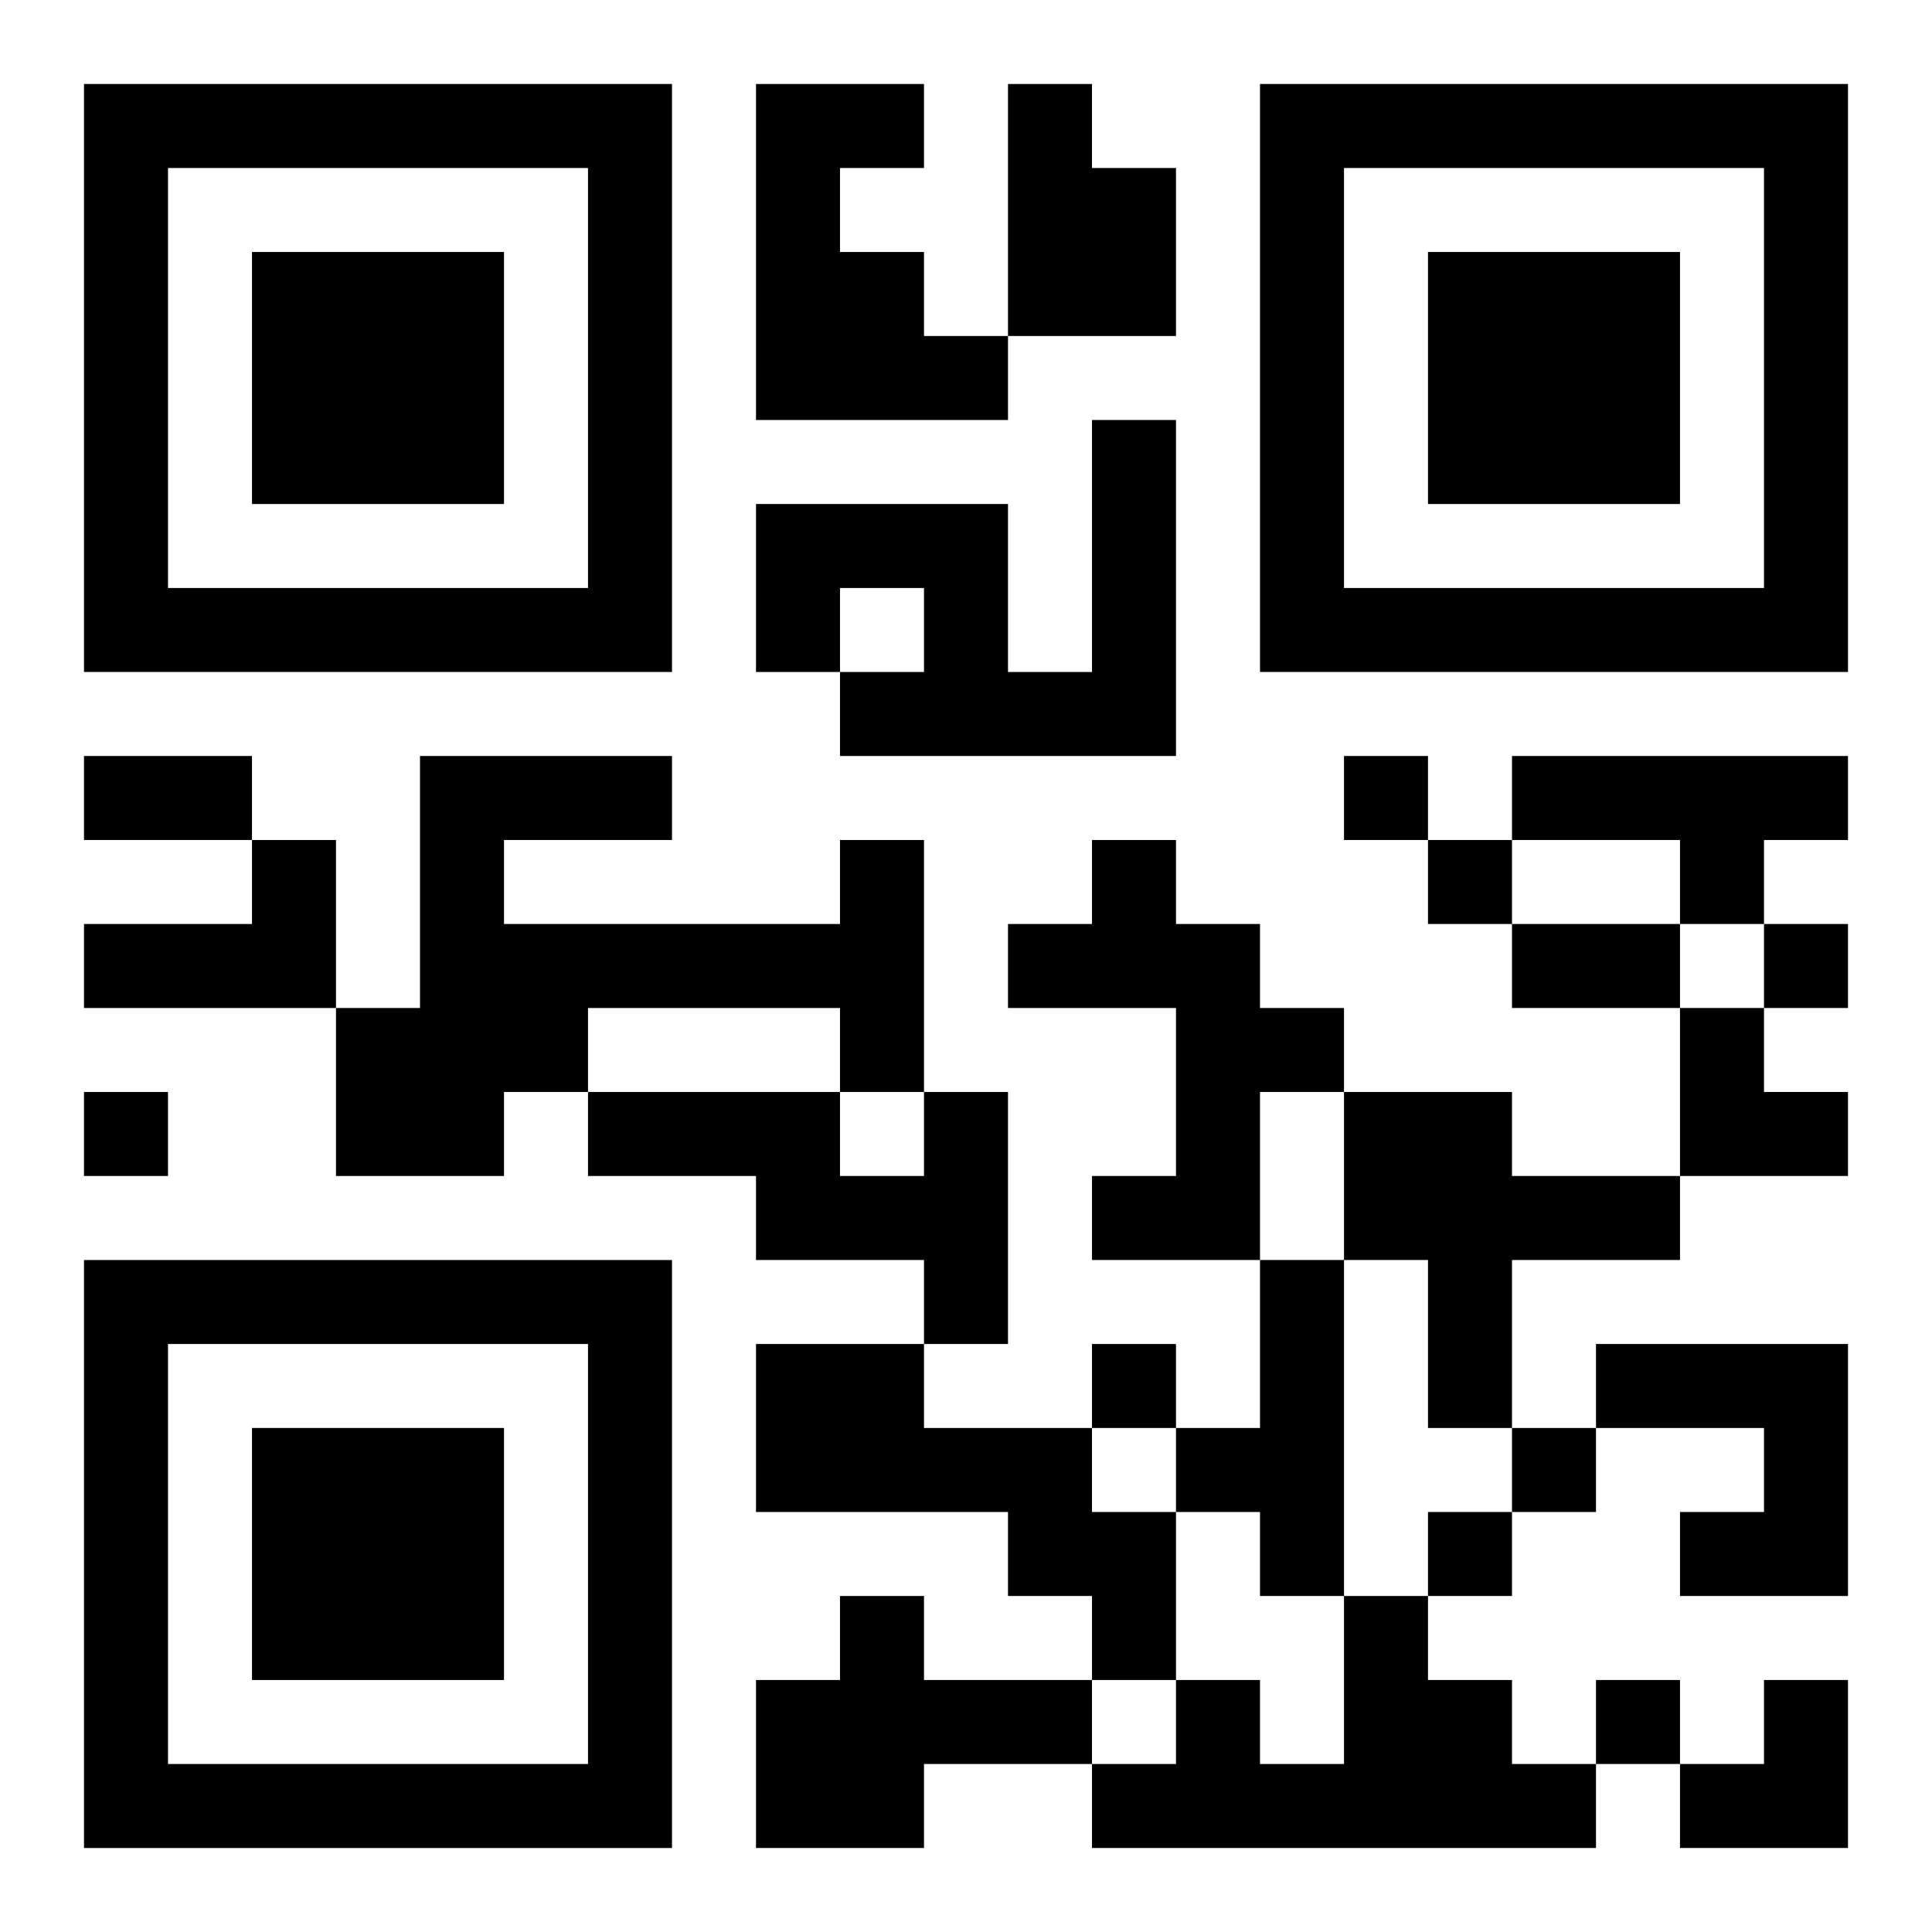
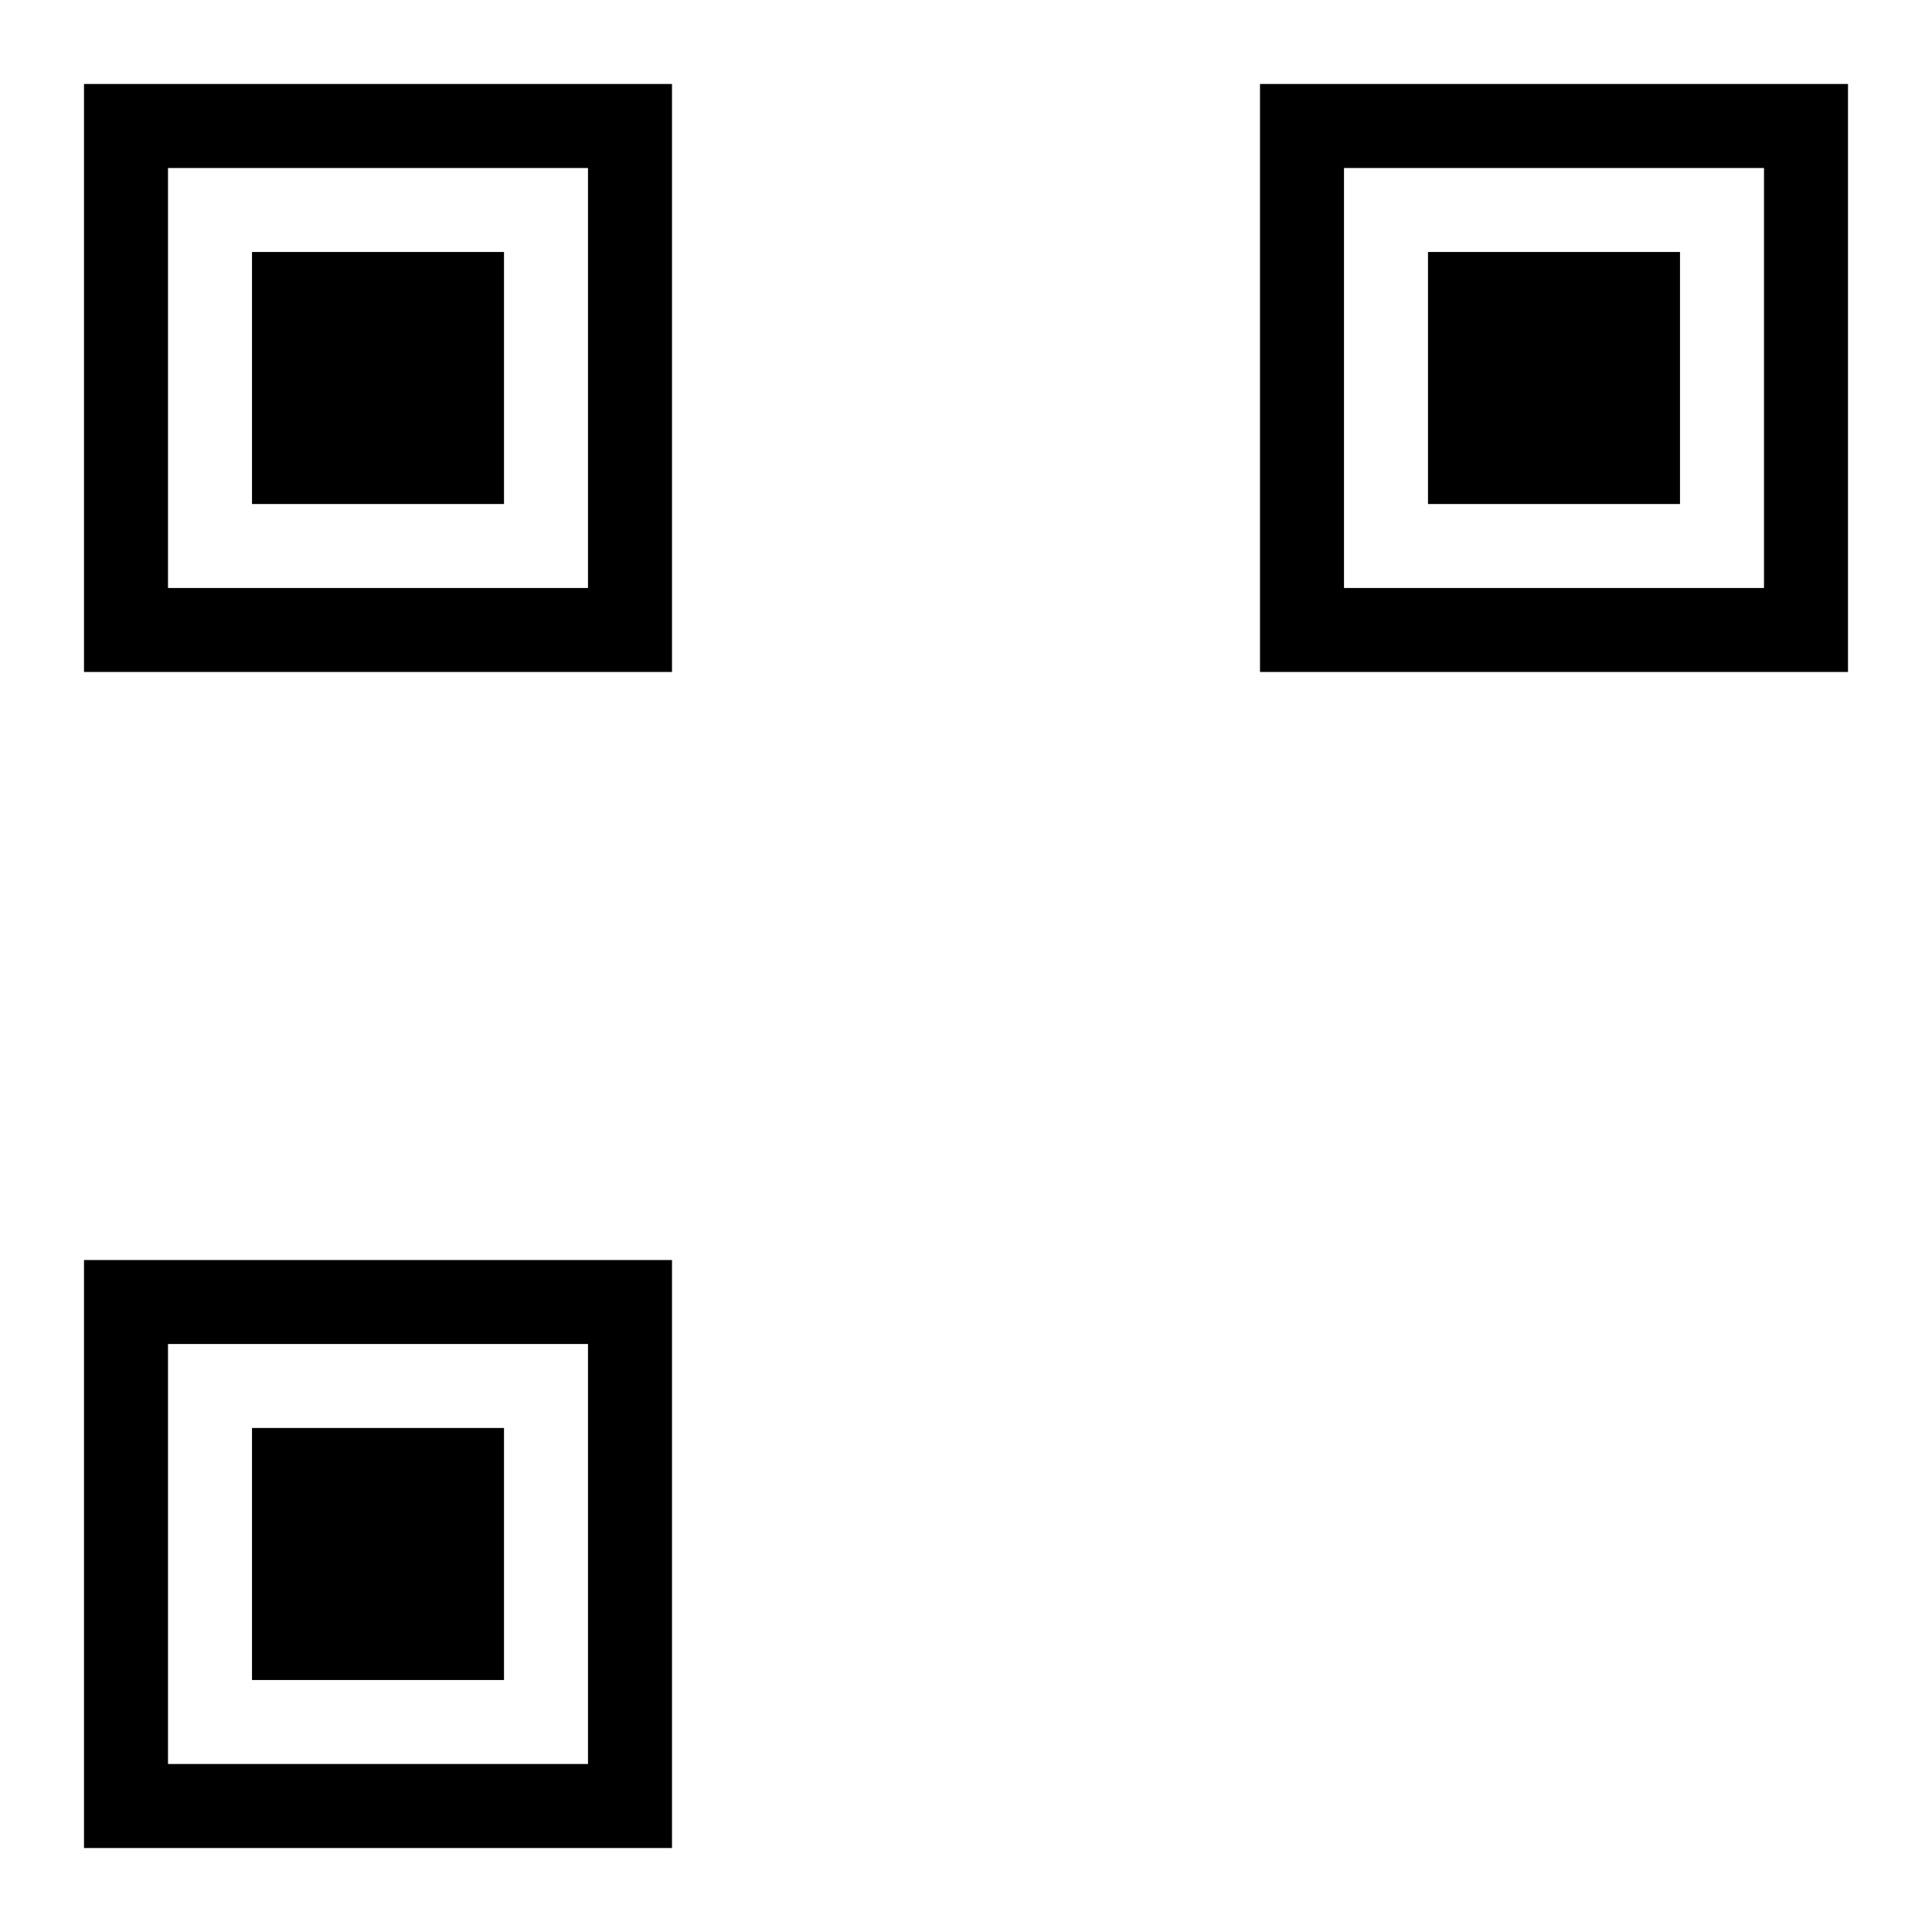
<svg xmlns="http://www.w3.org/2000/svg" xmlns:xlink="http://www.w3.org/1999/xlink" width="250" height="250" baseProfile="full" version="1.1" viewBox="-1 -1 23 23">
  <symbol id="a">
    <path d="m0 7v7h7v-7h-7zm1 1h5v5h-5v-5zm1 1v3h3v-3h-3z" />
  </symbol>
  <use y="-7" xlink:href="#a" />
  <use y="7" xlink:href="#a" />
  <use x="14" y="-7" xlink:href="#a" />
-   <path d="m8 0h2v1h-1v1h1v1h1v1h-3v-4m3 0h1v1h1v2h-2v-3m1 4h1v4h-4v-1h1v-1h-1v1h-1v-2h3v2h1v-3m5 4h4v1h-1v1h-1v-1h-2v-1m-15 1h1v2h-3v-1h2v-1m7 0h1v3h-1v-1h-3v1h-1v1h-2v-2h1v-3h3v1h-2v1h4v-1m3 0h1v1h1v1h1v1h-1v2h-2v-1h1v-2h-2v-1h1v-1m-2 3h1v3h-1v-1h-2v-1h-2v-1h3v1h1v-1m5 0h2v1h2v1h-2v2h-1v-2h-1v-2m-1 2h1v4h-1v-1h-1v-1h1v-2m-6 1h2v1h2v1h1v2h-1v-1h-1v-1h-3v-2m10 0h3v3h-2v-1h1v-1h-2v-1m-9 3h1v1h2v1h-2v1h-2v-2h1v-1m6 0h1v1h1v1h1v1h-6v-1h1v-1h1v1h1v-2m0-10v1h1v-1h-1m1 1v1h1v-1h-1m4 1v1h1v-1h-1m-20 2v1h1v-1h-1m12 3v1h1v-1h-1m5 1v1h1v-1h-1m-1 1v1h1v-1h-1m2 2v1h1v-1h-1m-18-11h2v1h-2v-1m17 2h2v1h-2v-1m2 1h1v1h1v1h-2zm0 8m1 0h1v2h-2v-1h1z" />
</svg>